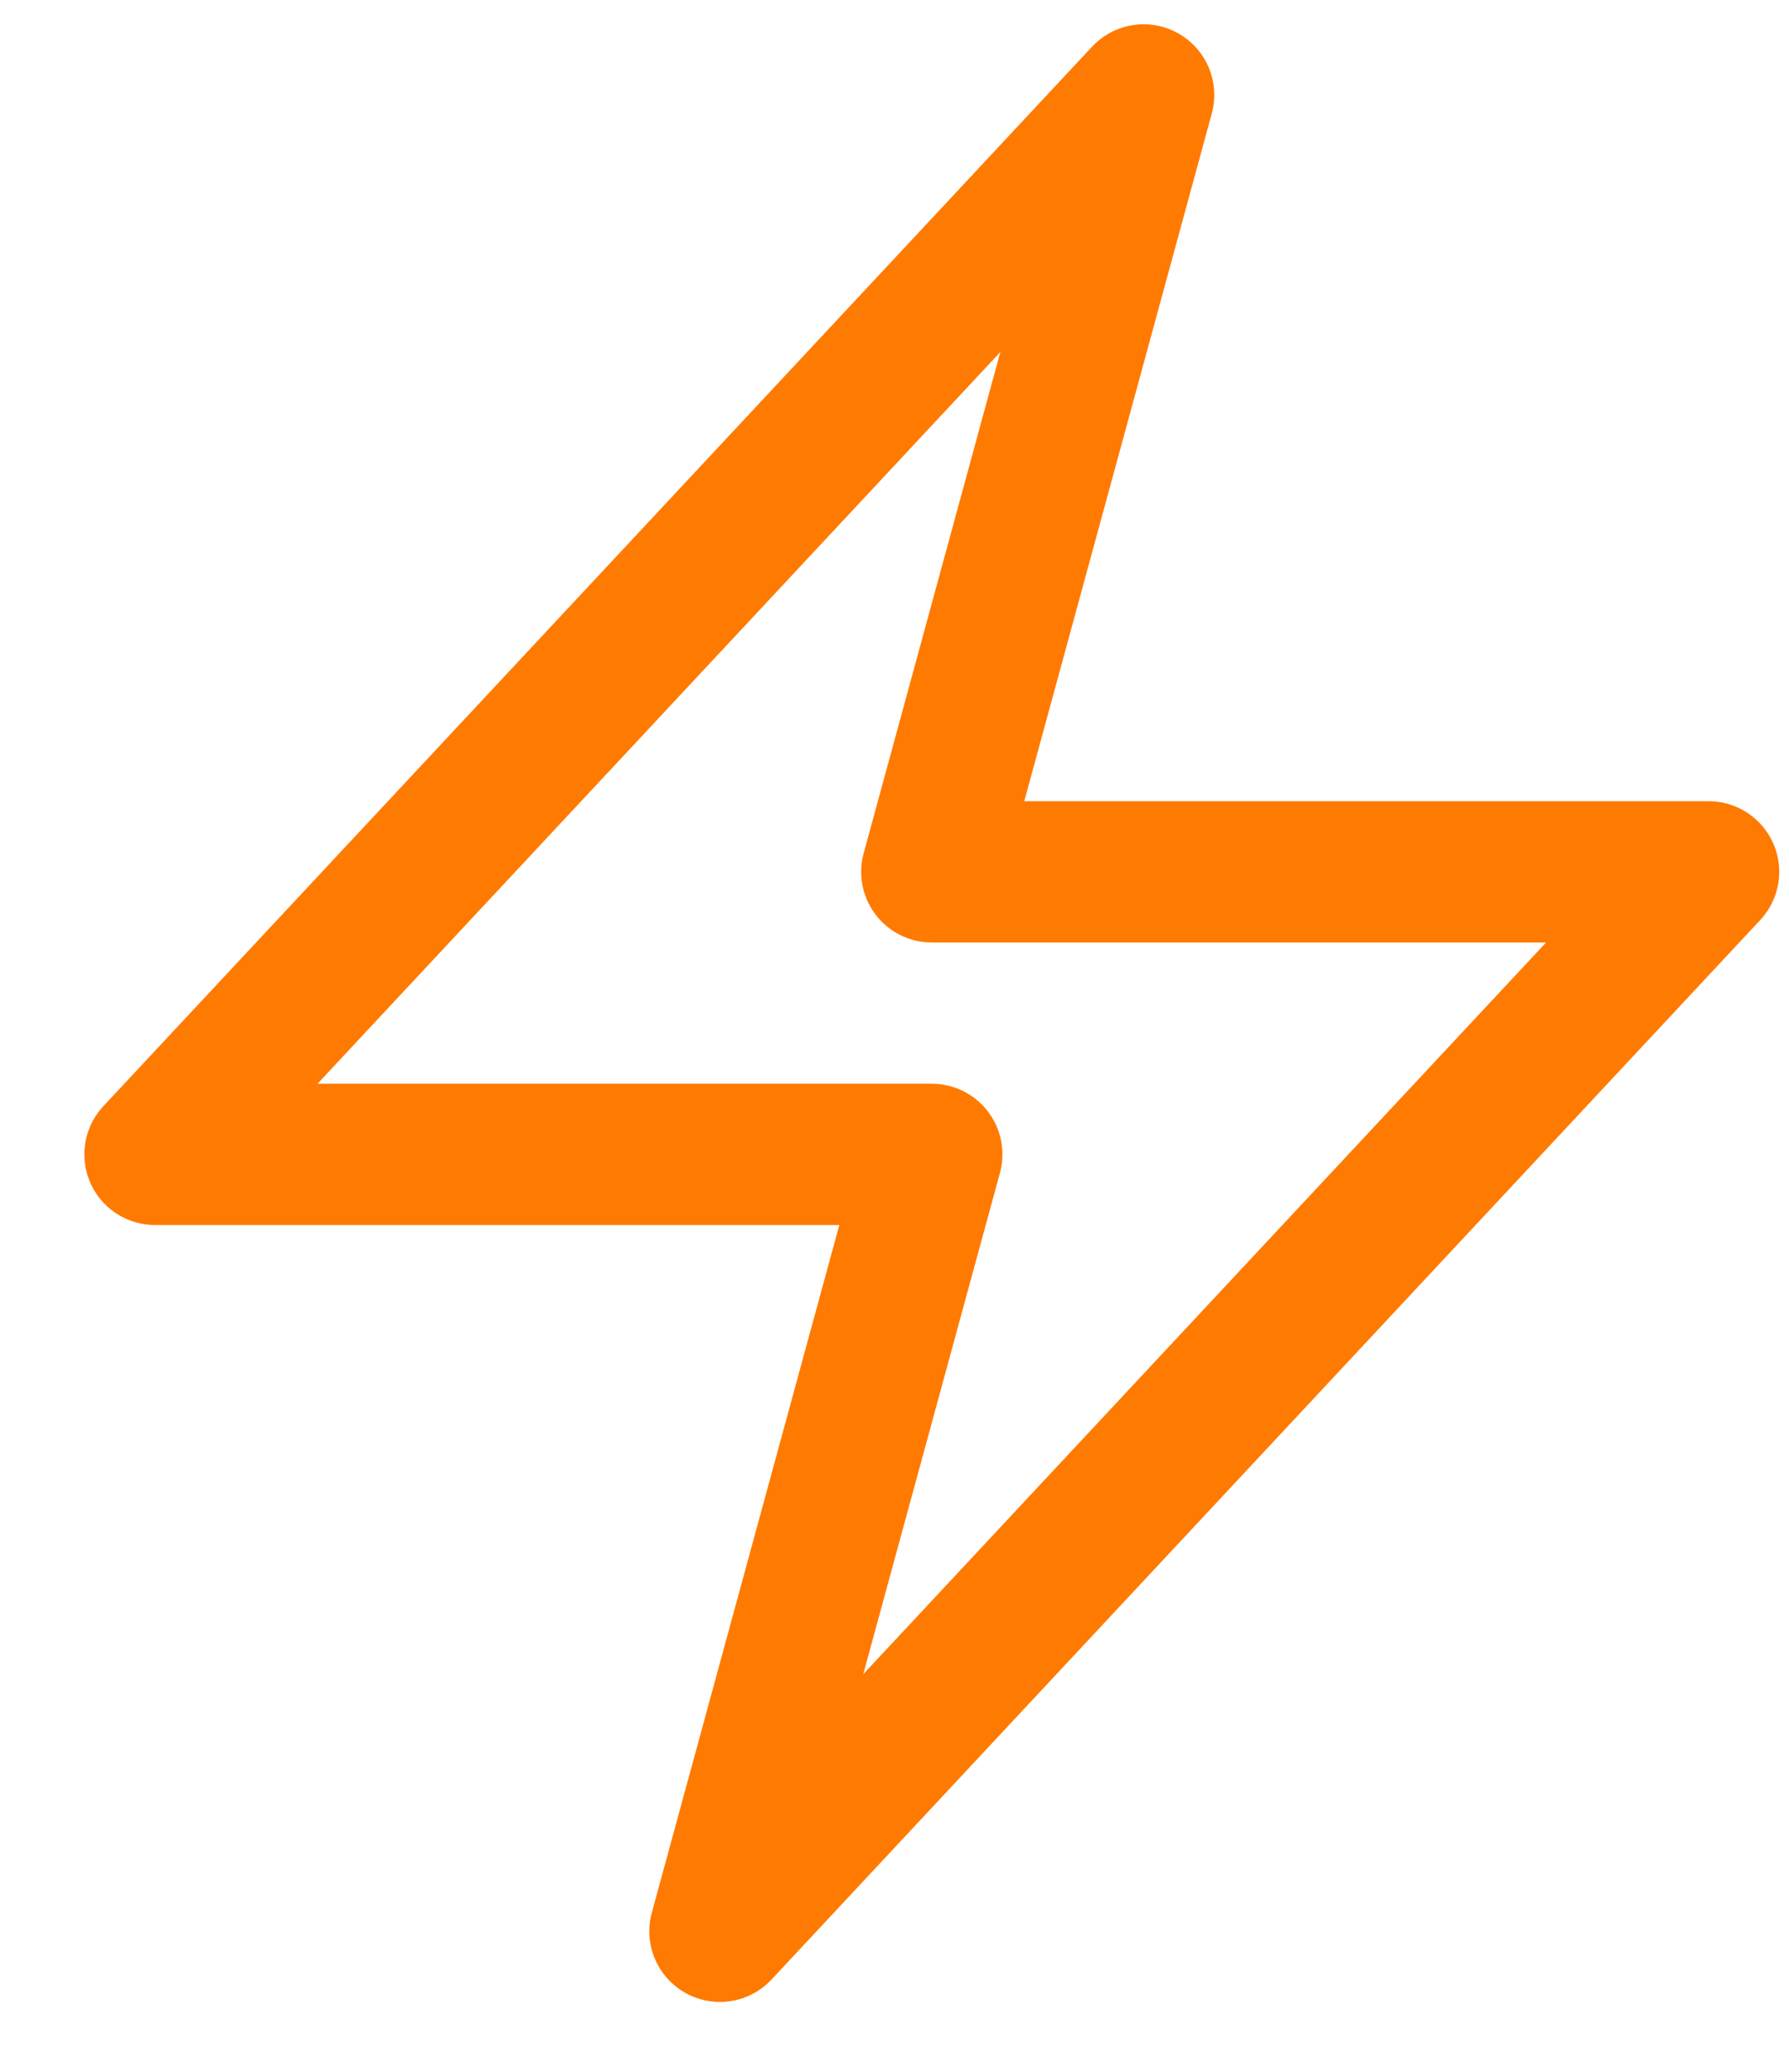
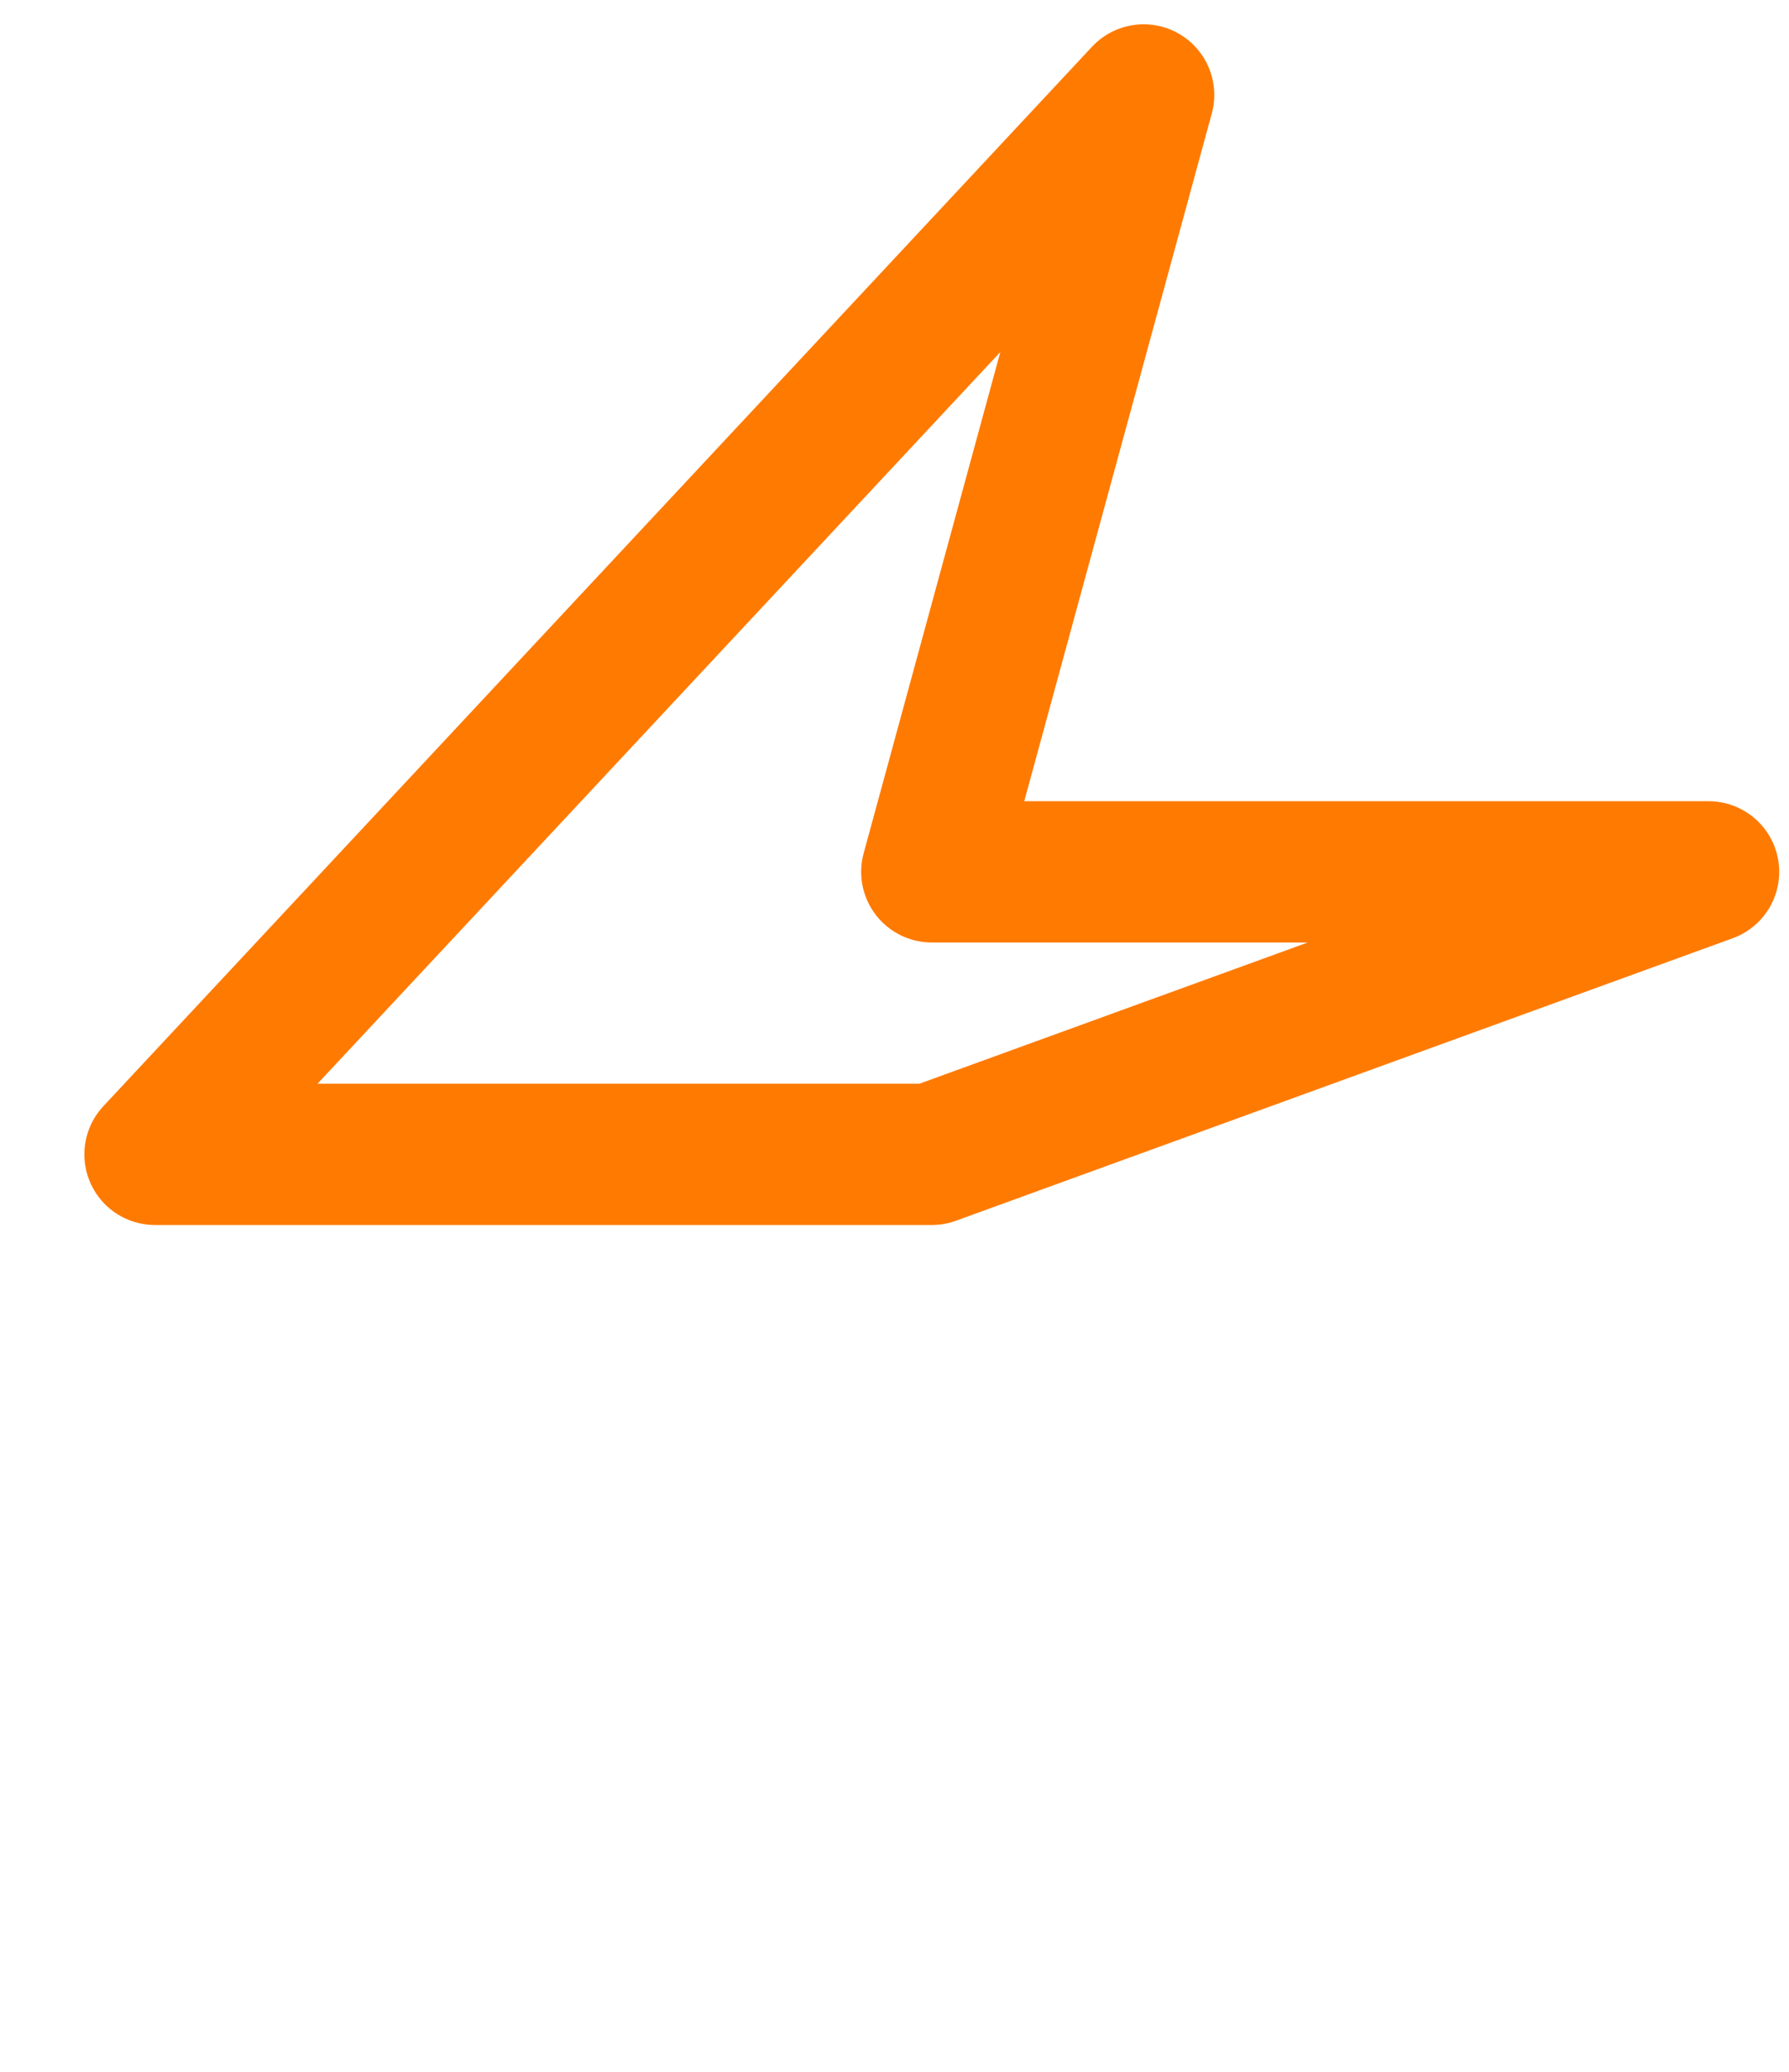
<svg xmlns="http://www.w3.org/2000/svg" width="19" height="22" viewBox="0 0 19 22" fill="none">
-   <path d="M1.646 12.258L12.146 1.008L9.896 9.258H18.146L7.646 20.508L9.896 12.258H1.646Z" stroke="#FF7A00" stroke-width="1.5" stroke-linecap="round" stroke-linejoin="round" />
+   <path d="M1.646 12.258L12.146 1.008L9.896 9.258H18.146L9.896 12.258H1.646Z" stroke="#FF7A00" stroke-width="1.5" stroke-linecap="round" stroke-linejoin="round" />
</svg>